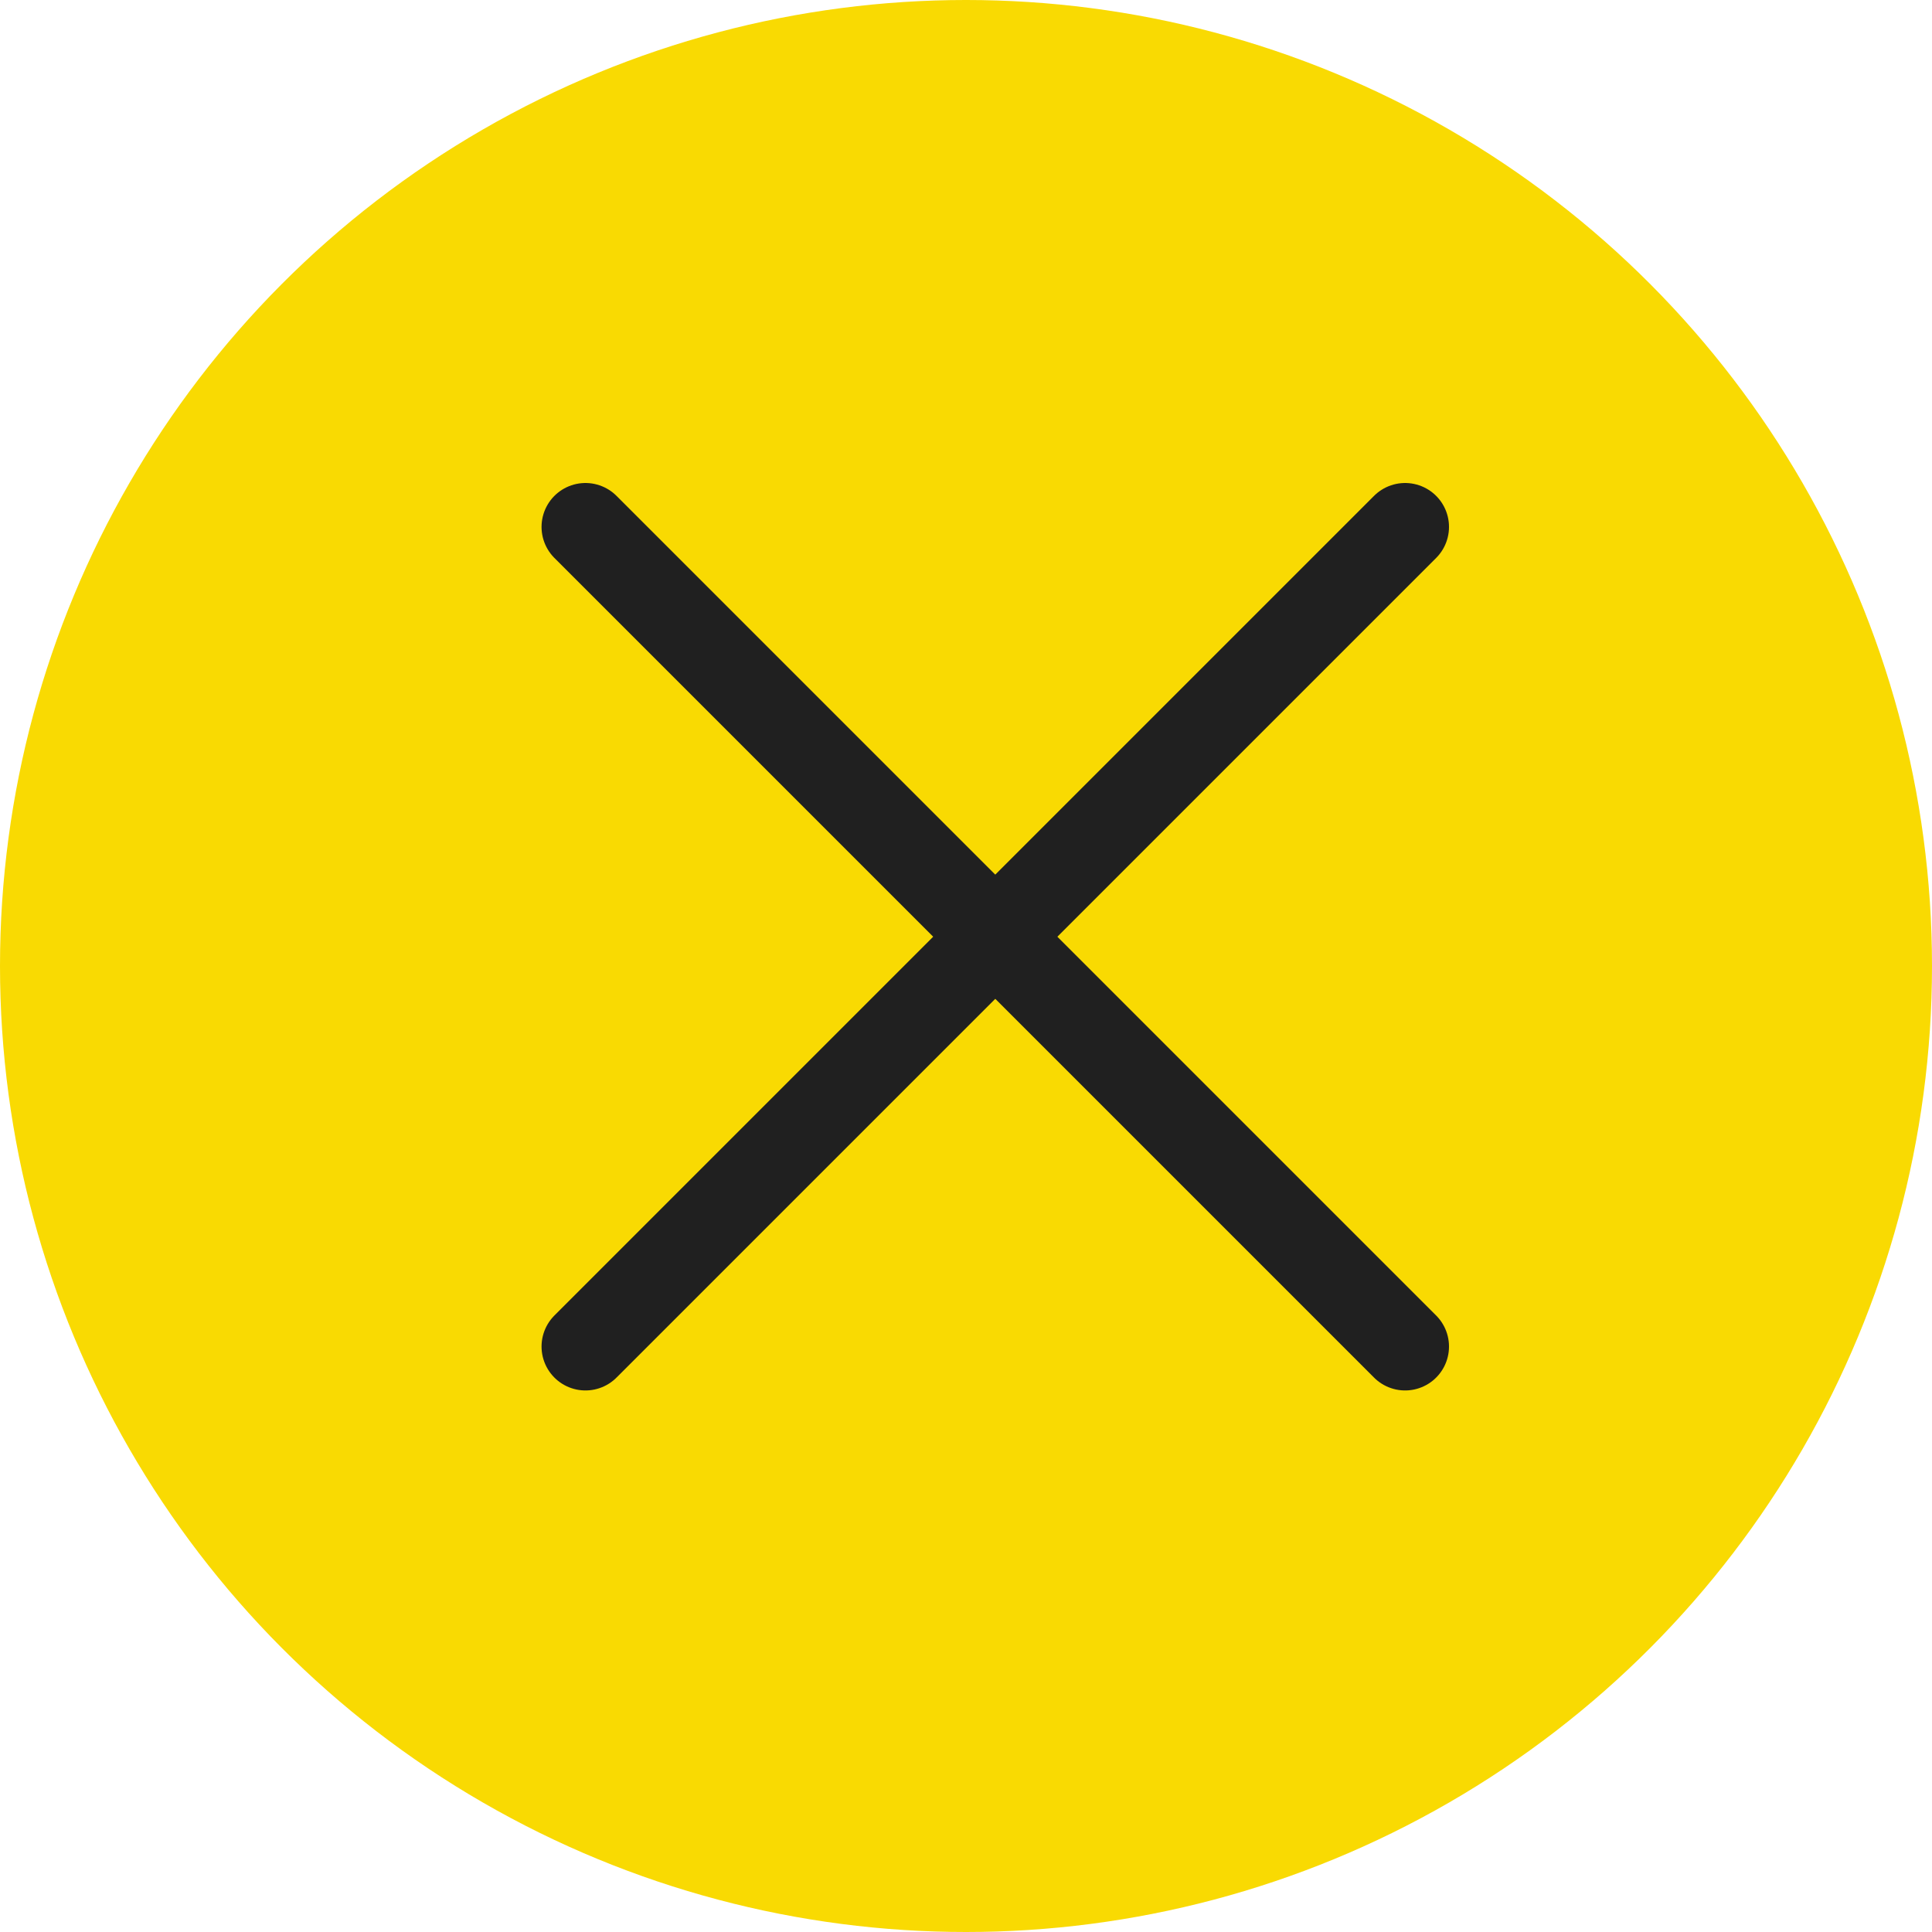
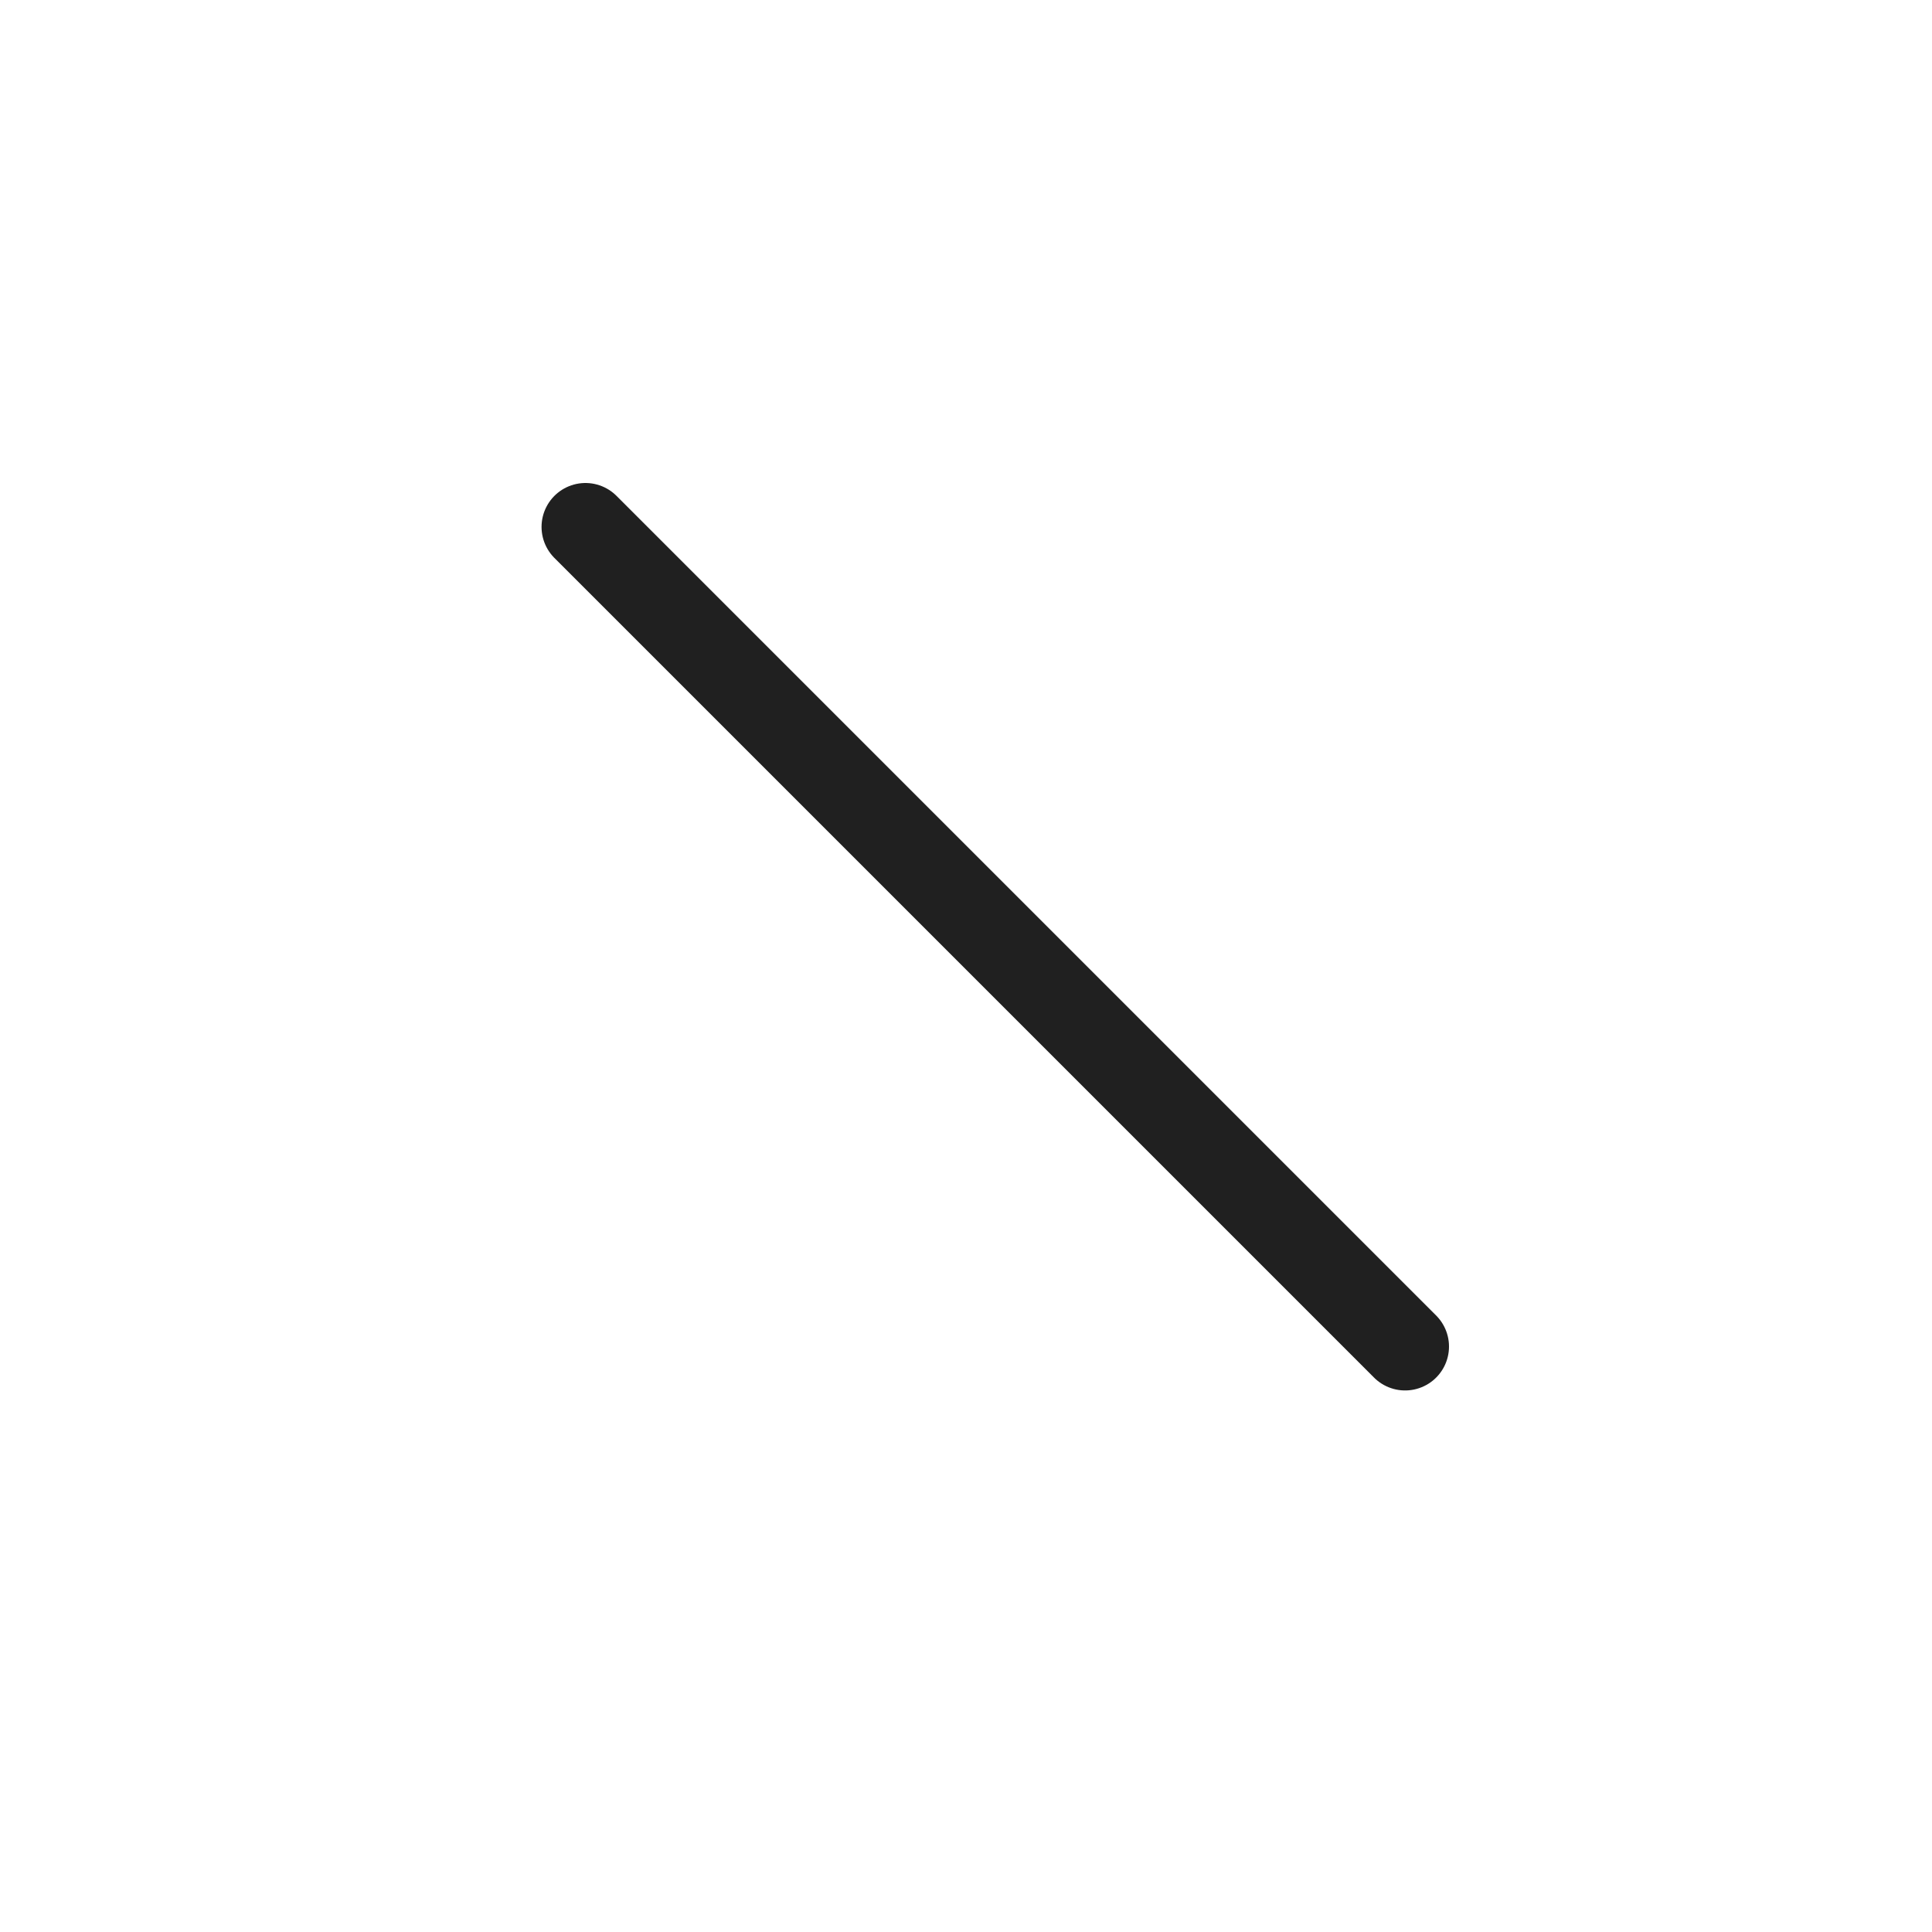
<svg xmlns="http://www.w3.org/2000/svg" width="33" height="33" viewBox="0 0 33 33" fill="none">
-   <circle cx="16.5" cy="16.5" r="16.5" fill="#F9DA02" />
-   <path d="M24 9L10 23" stroke="#202020" stroke-width="1.5" stroke-linecap="round" stroke-linejoin="round" />
  <path d="M24 23L10 9" stroke="#202020" stroke-width="1.5" stroke-linecap="round" stroke-linejoin="round" />
</svg>